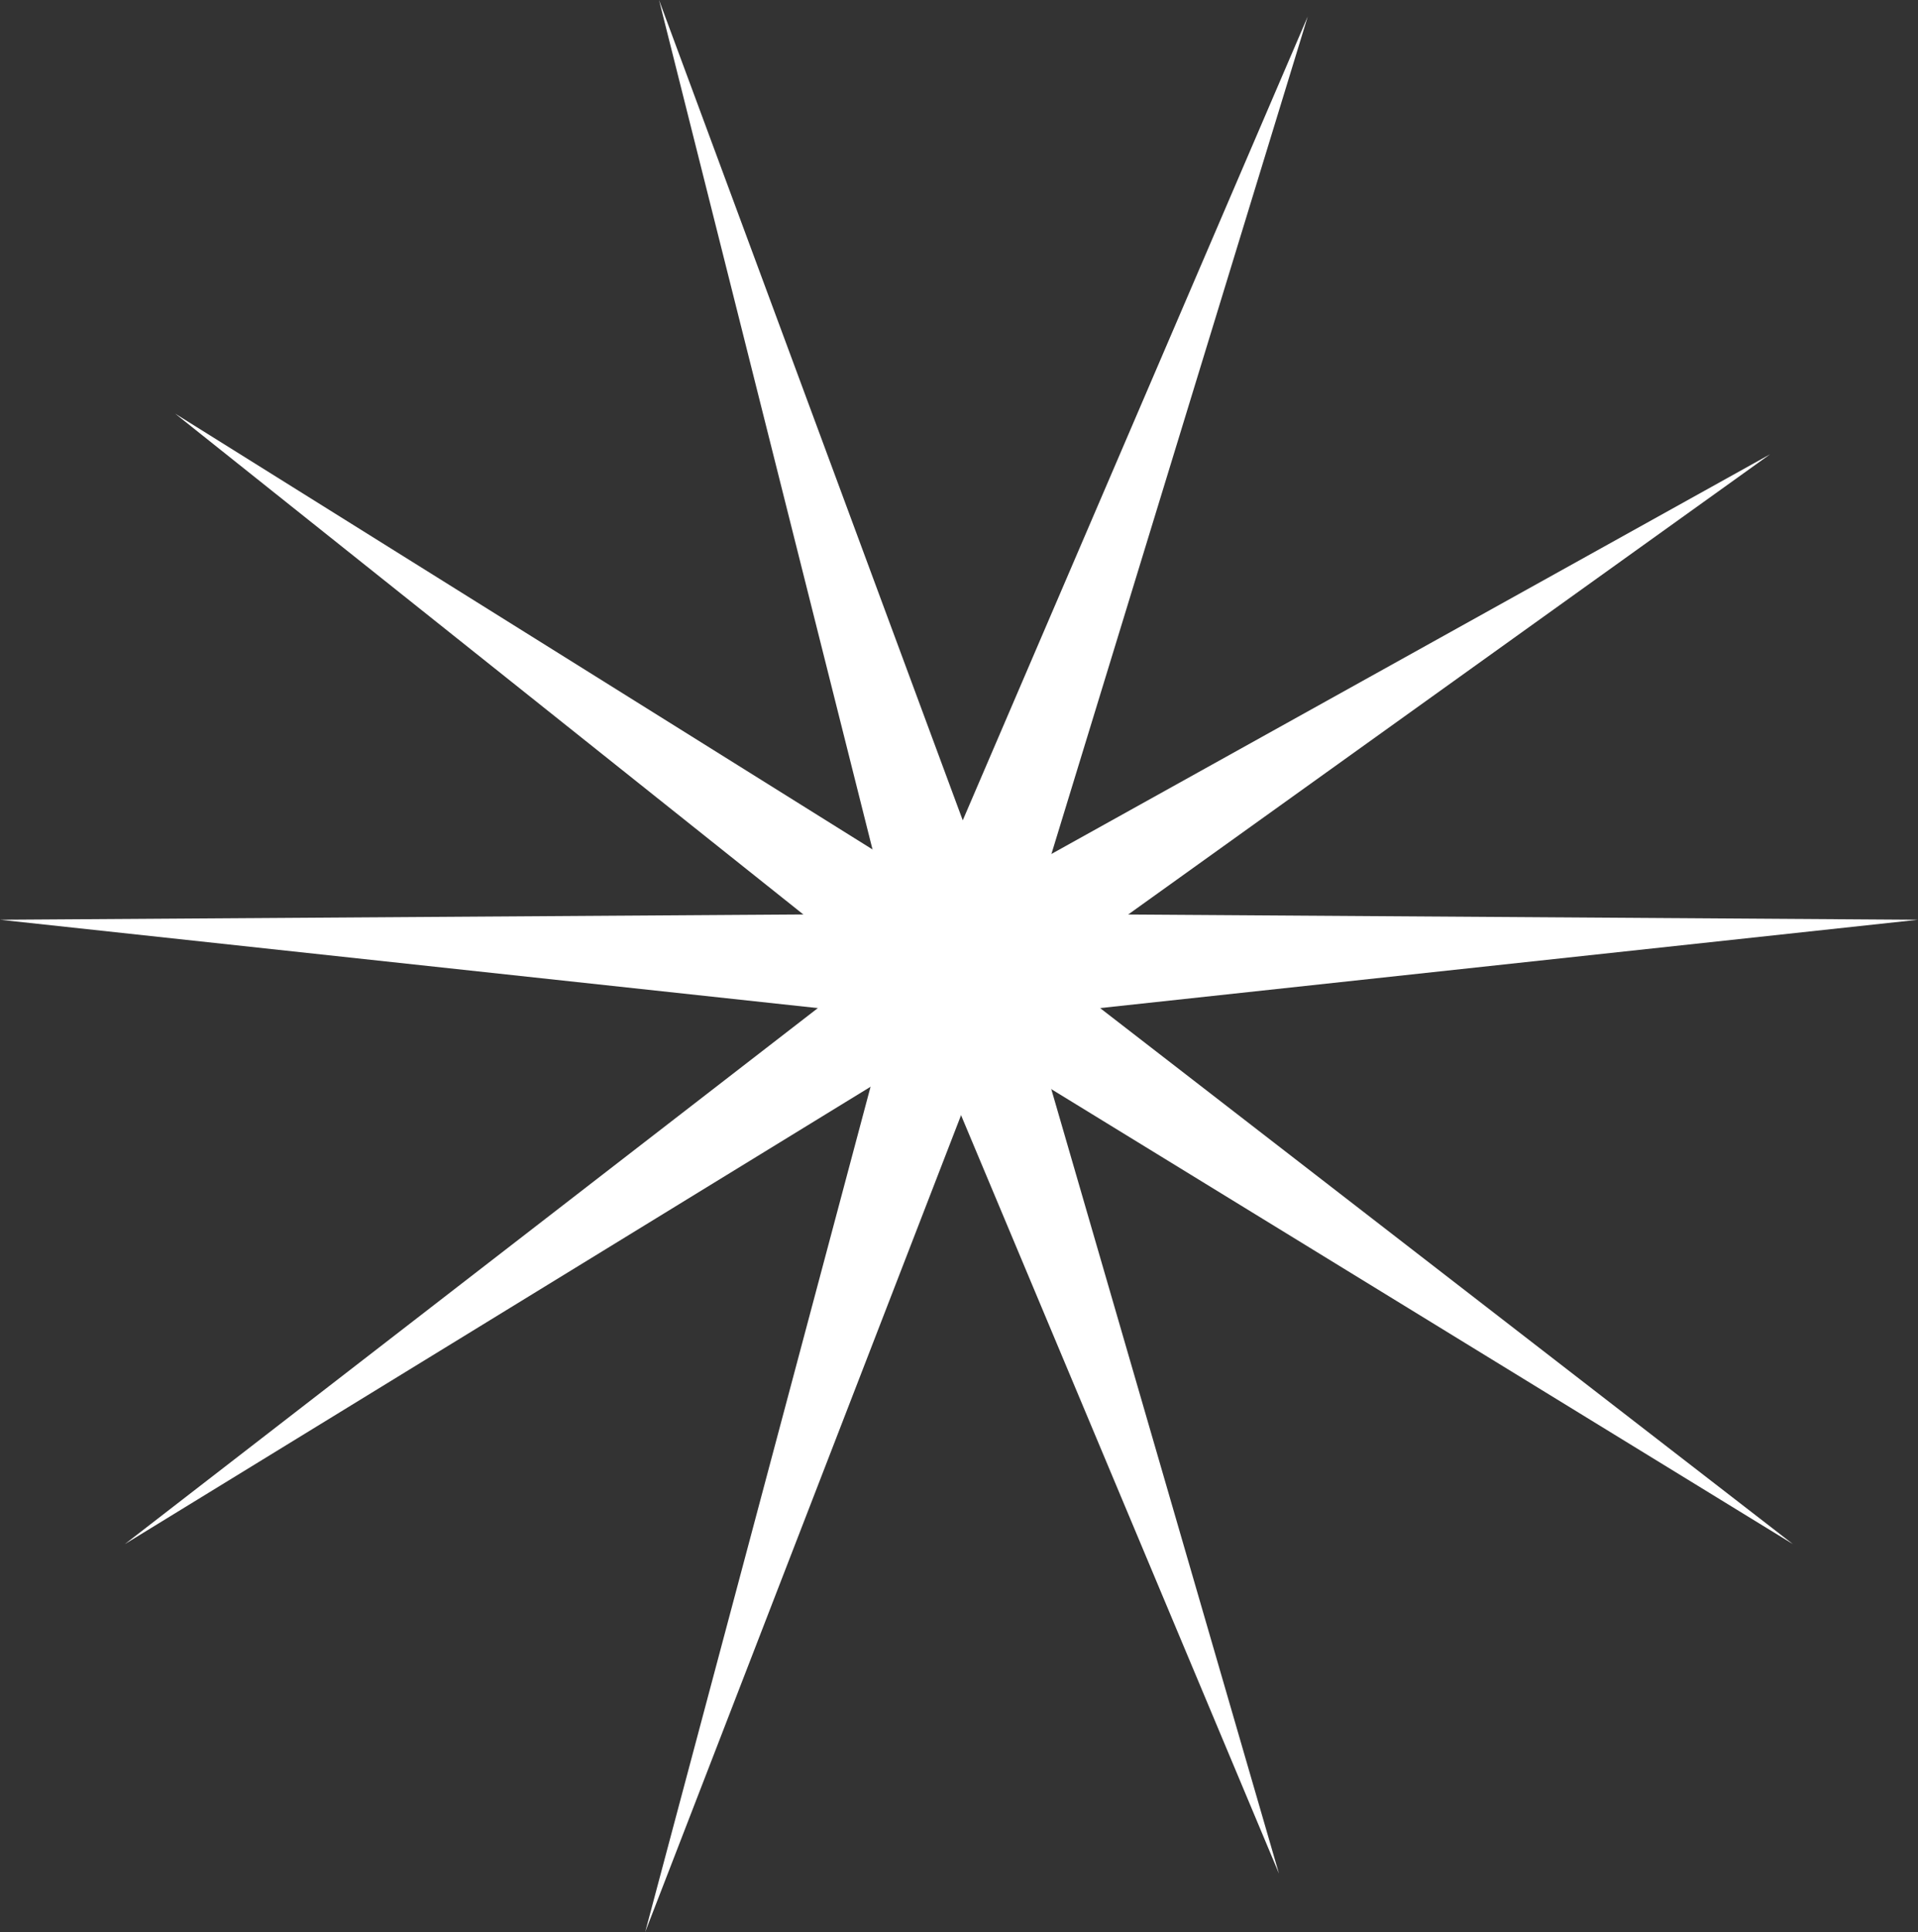
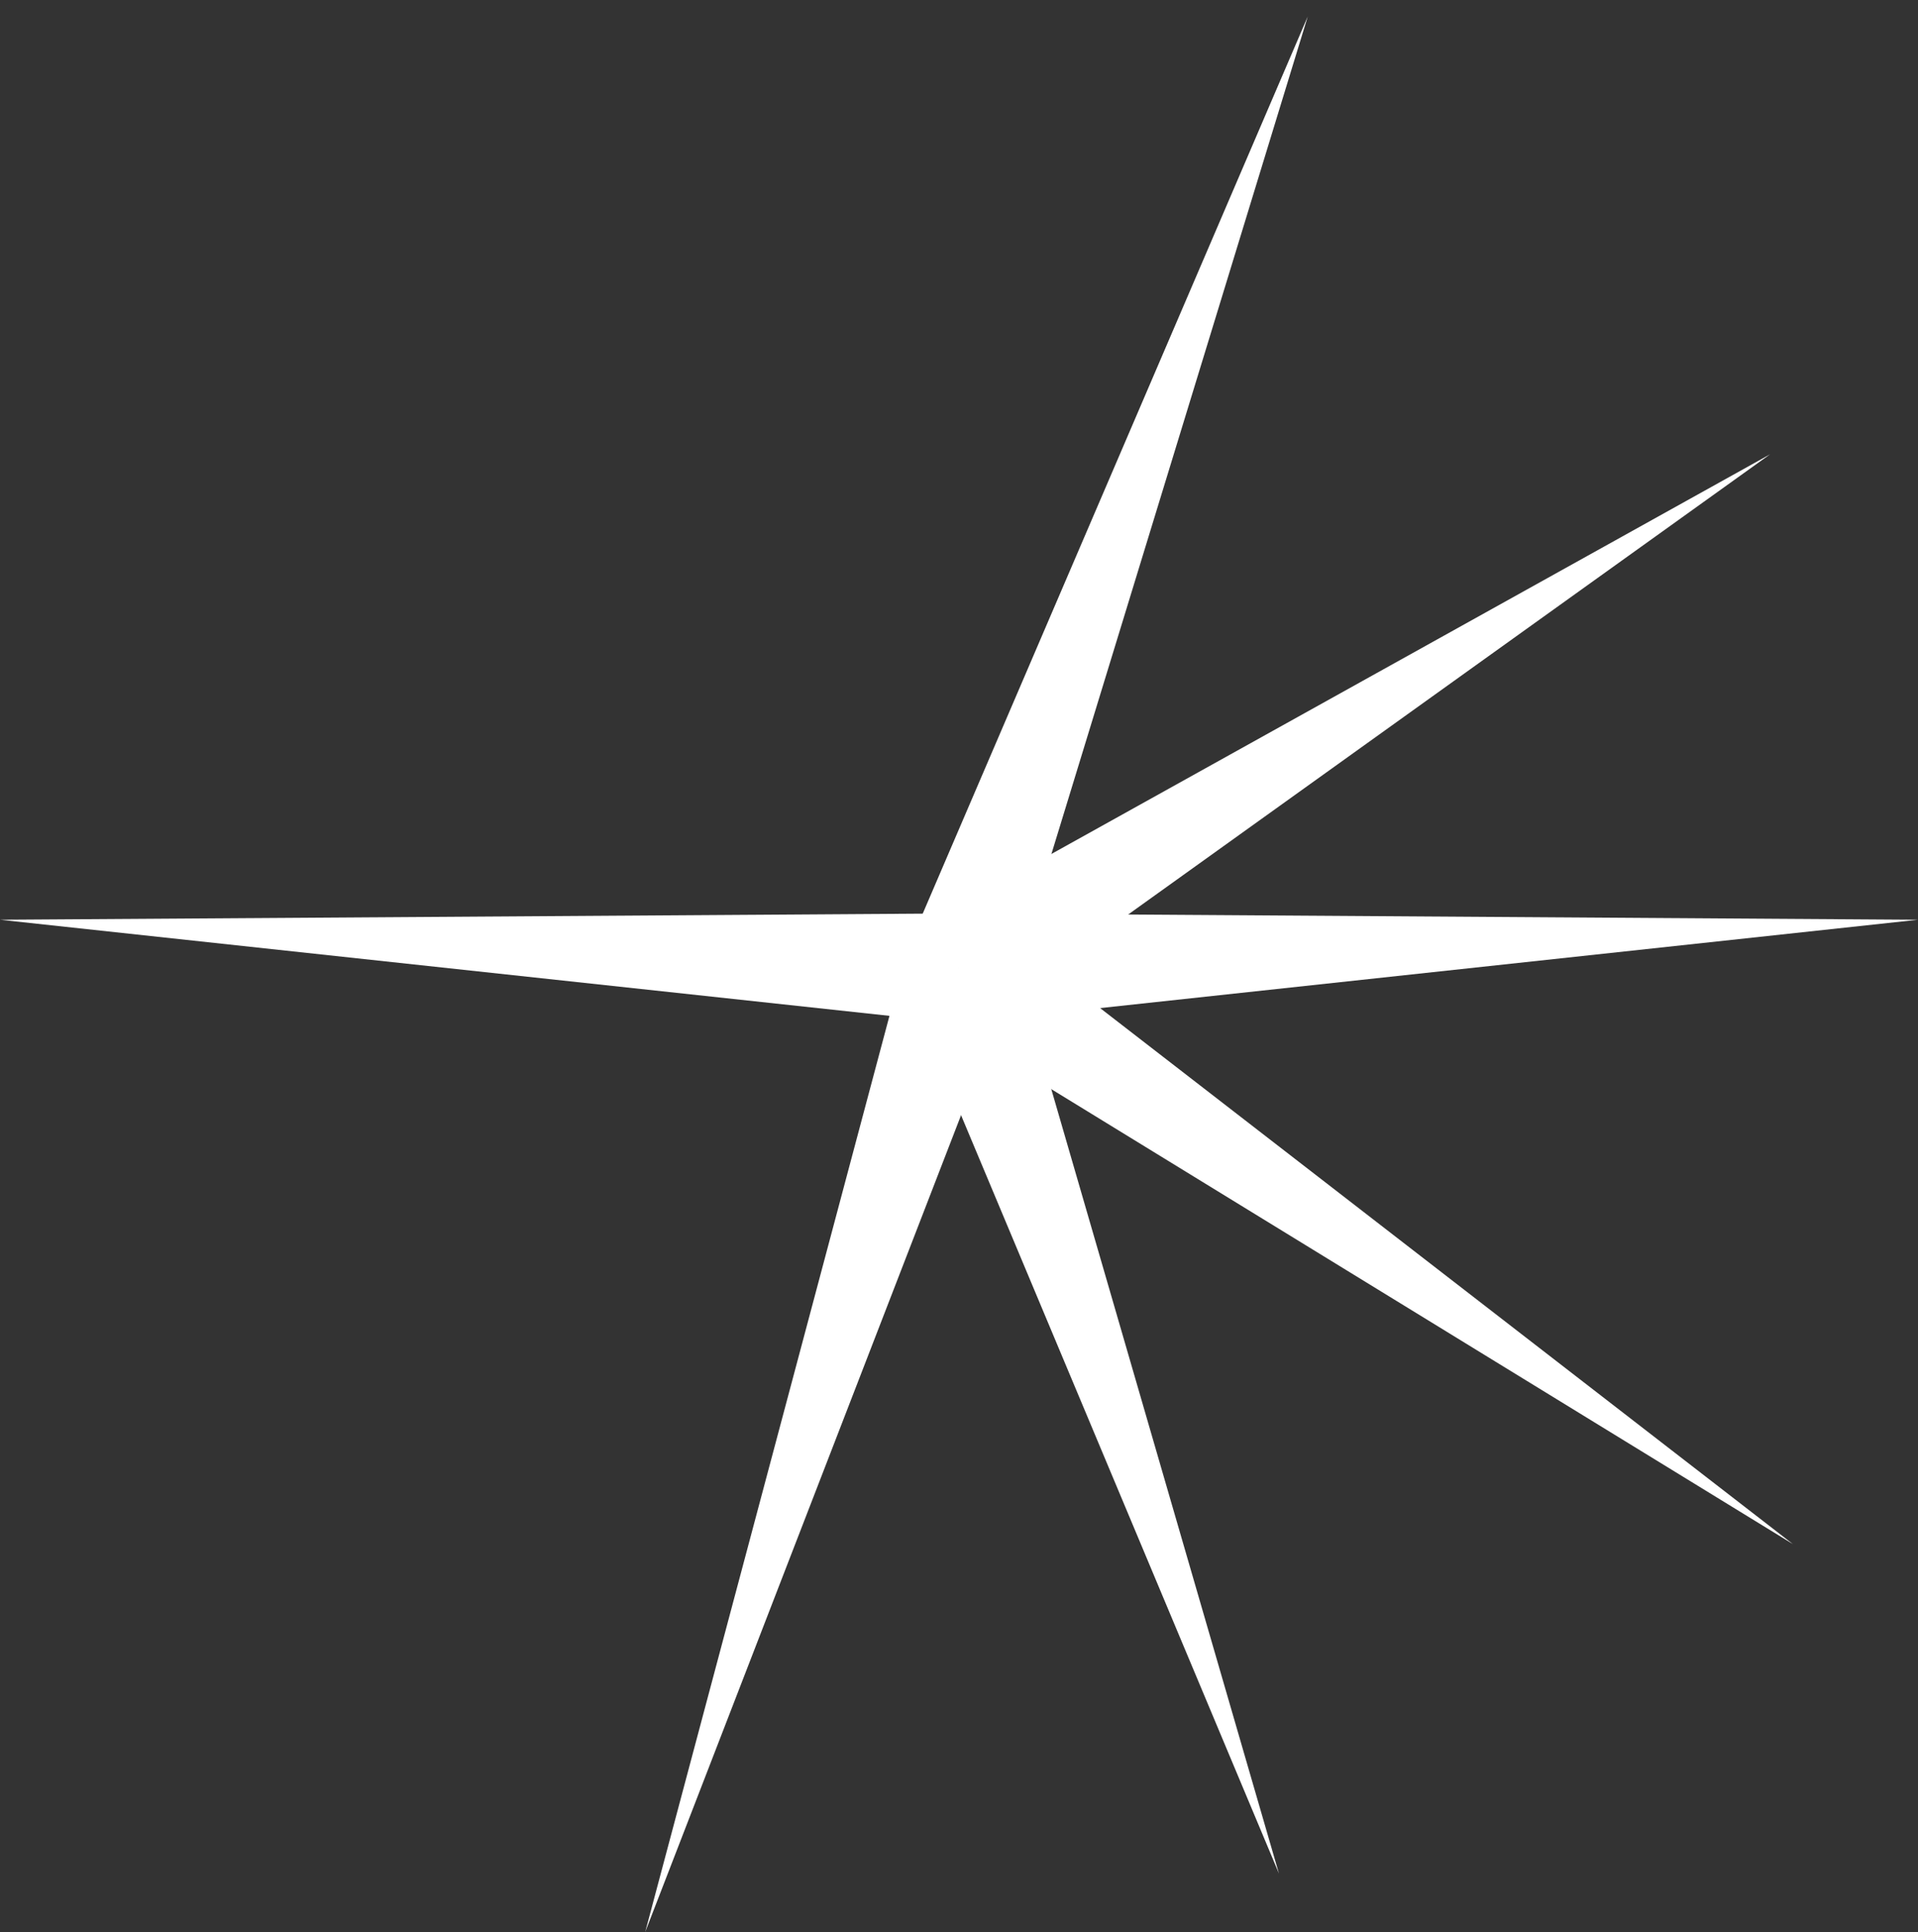
<svg xmlns="http://www.w3.org/2000/svg" id="Ebene_2" data-name="Ebene 2" viewBox="0 0 87.28 87.91">
  <rect x="0" y="0" width="87.28" height="87.91" fill="#333333" stroke="none" />
  <defs>
    <style>
      .cls-1 {
        fill: #fff;
      }
    </style>
  </defs>
  <g id="Ebene_1-2" data-name="Ebene 1">
    <g>
      <polygon class="cls-1" points="46.02 44.83 29.36 87.91 41.26 43.28 46.02 44.83 46.02 44.83" />
      <polygon class="cls-1" points="58.2 85.25 41.28 44.89 46 43.22 58.2 85.25 58.2 85.25" />
      <polygon class="cls-1" points="45.06 42 81.59 70.26 42.22 46.11 45.06 42 45.06 42" />
      <polygon class="cls-1" points="87.28 41.85 43.76 46.55 43.51 41.56 87.28 41.85 87.28 41.85" />
-       <polygon class="cls-1" points="45.06 46.11 5.68 70.26 42.22 42 45.06 46.11 45.06 46.11" />
      <polygon class="cls-1" points="0 41.85 43.76 41.56 43.51 46.55 0 41.85 0 41.85" />
-       <polygon class="cls-1" points="41.25 44.8 29.99 0 46.03 43.32 41.25 44.8 41.25 44.8" />
-       <polygon class="cls-1" points="7.97 18.82 45.08 42.01 42.19 46.1 7.97 18.82 7.97 18.82" />
      <polygon class="cls-1" points="41.29 43.2 59.51 .75 45.99 44.92 41.29 43.2 41.29 43.2" />
      <polygon class="cls-1" points="80.55 20.67 44.98 46.17 42.3 41.94 80.55 20.67 80.55 20.67" />
    </g>
  </g>
</svg>